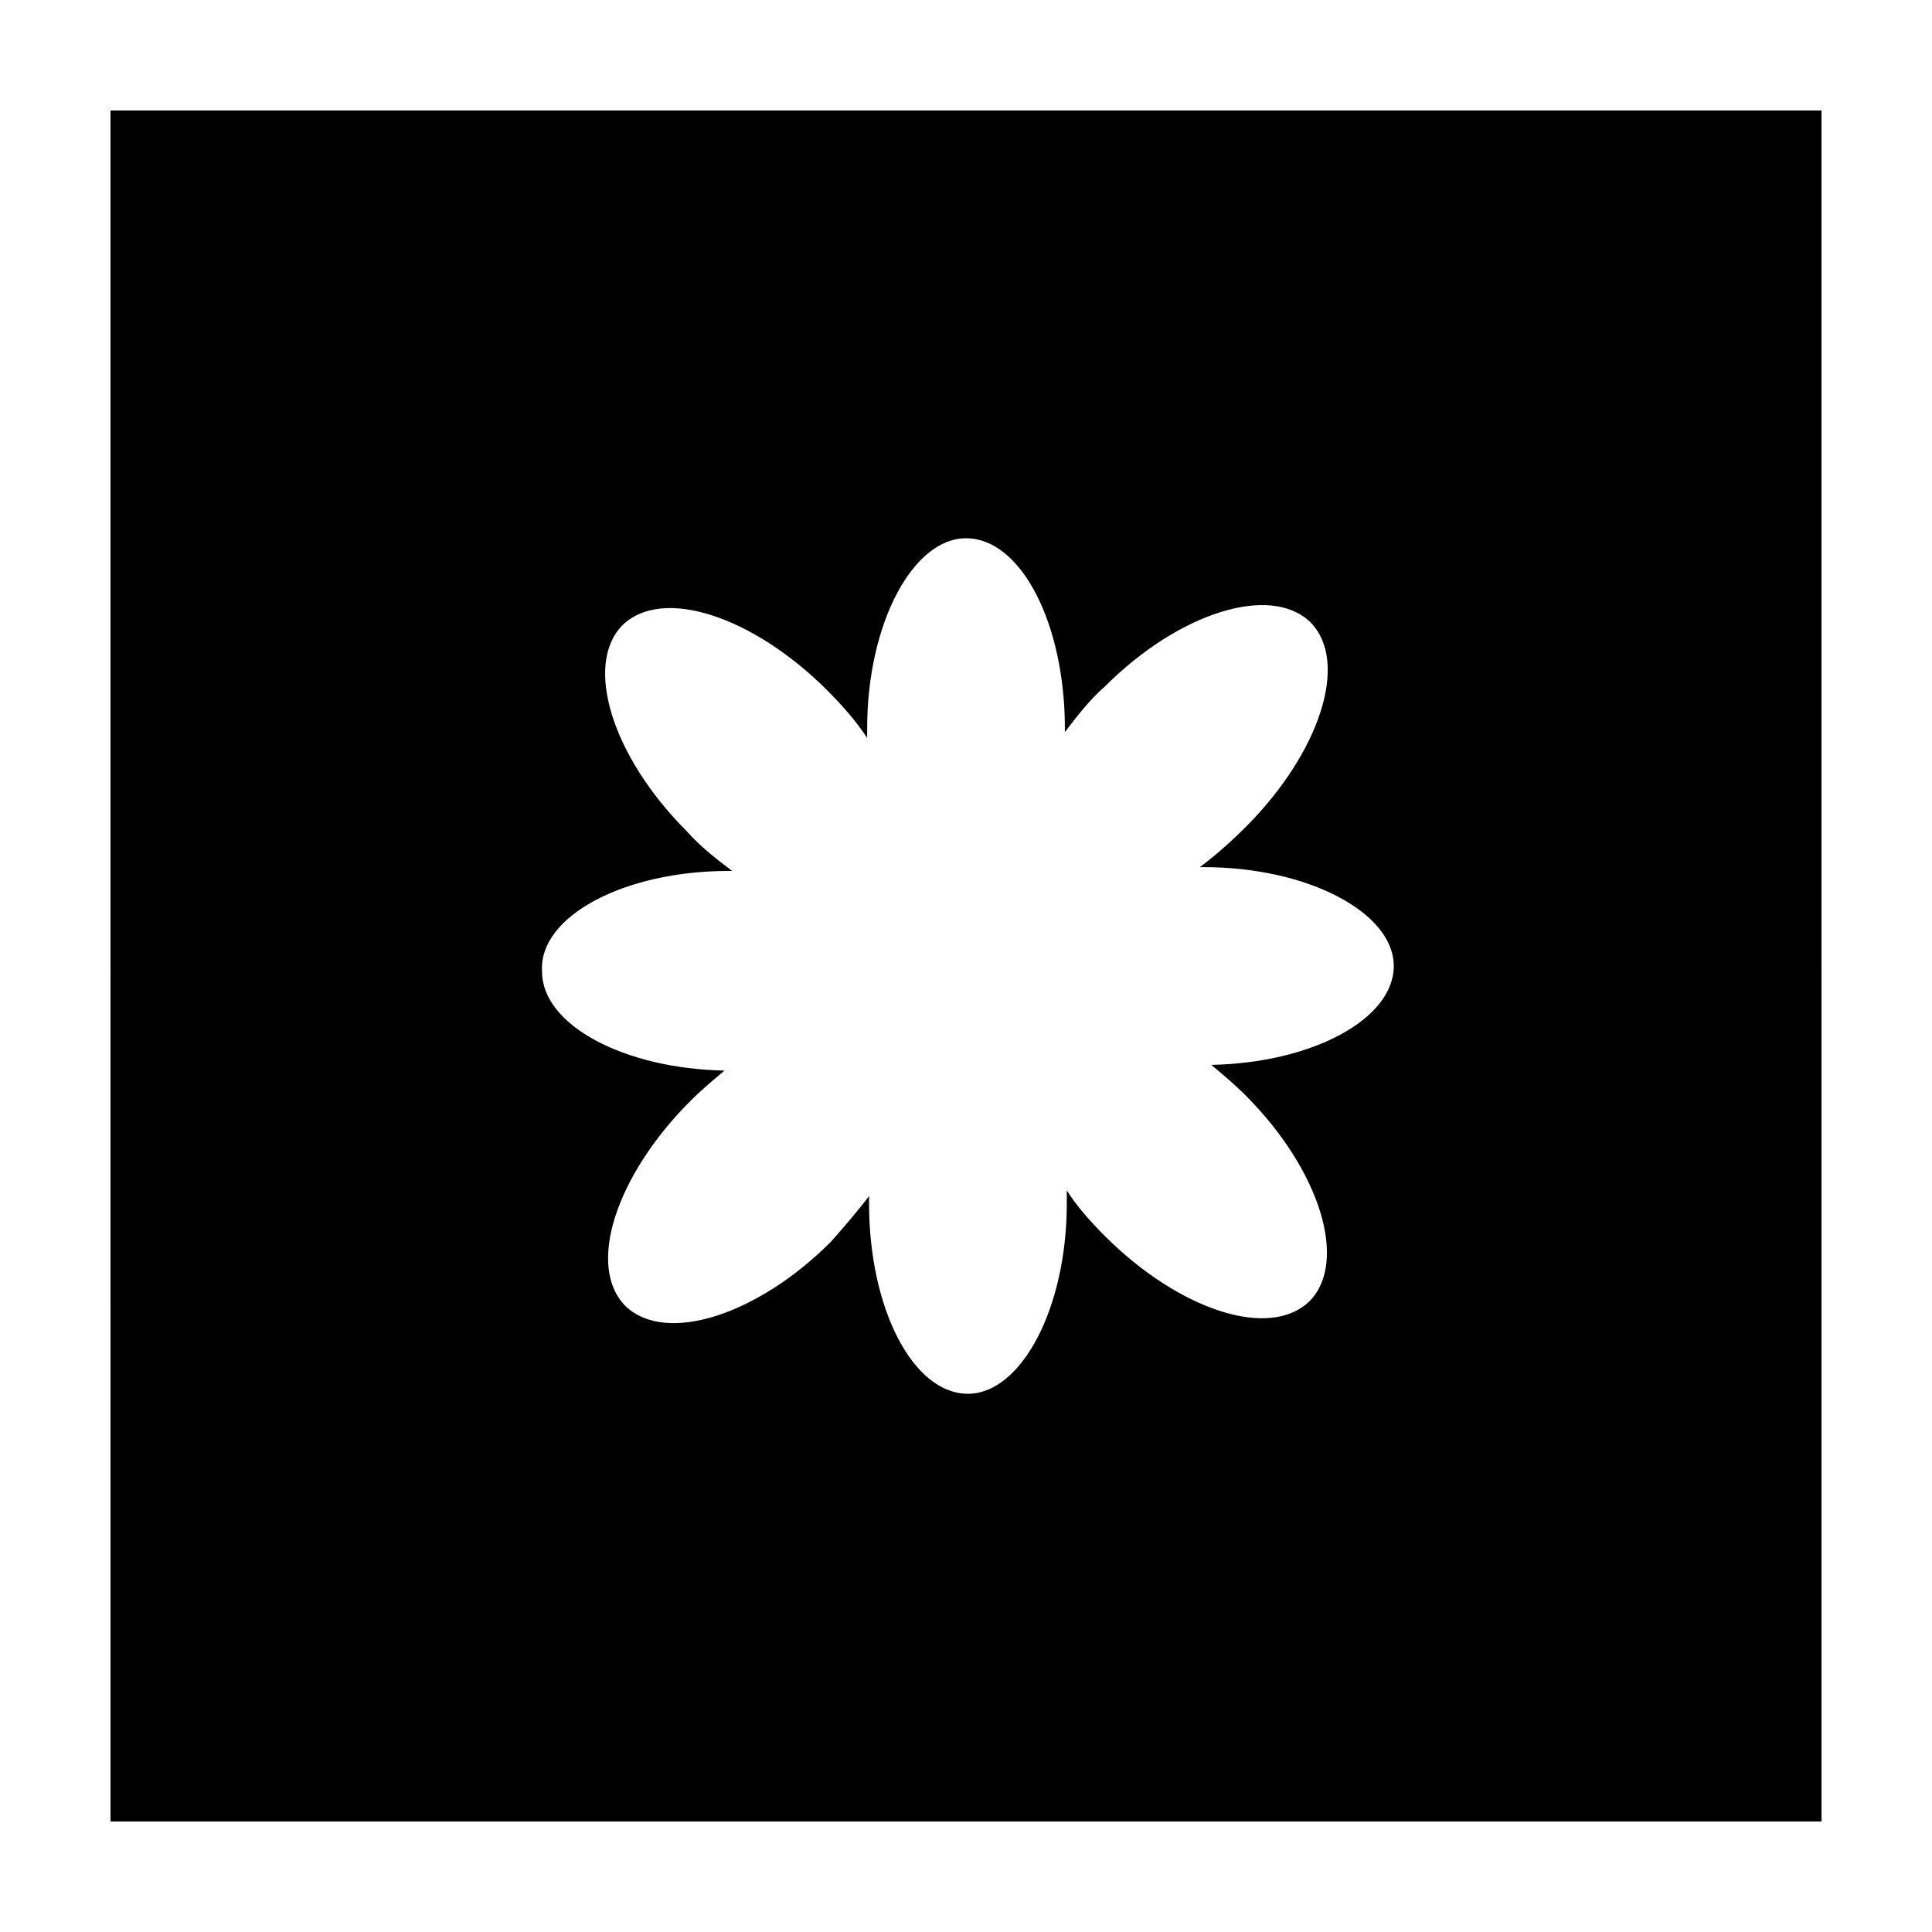
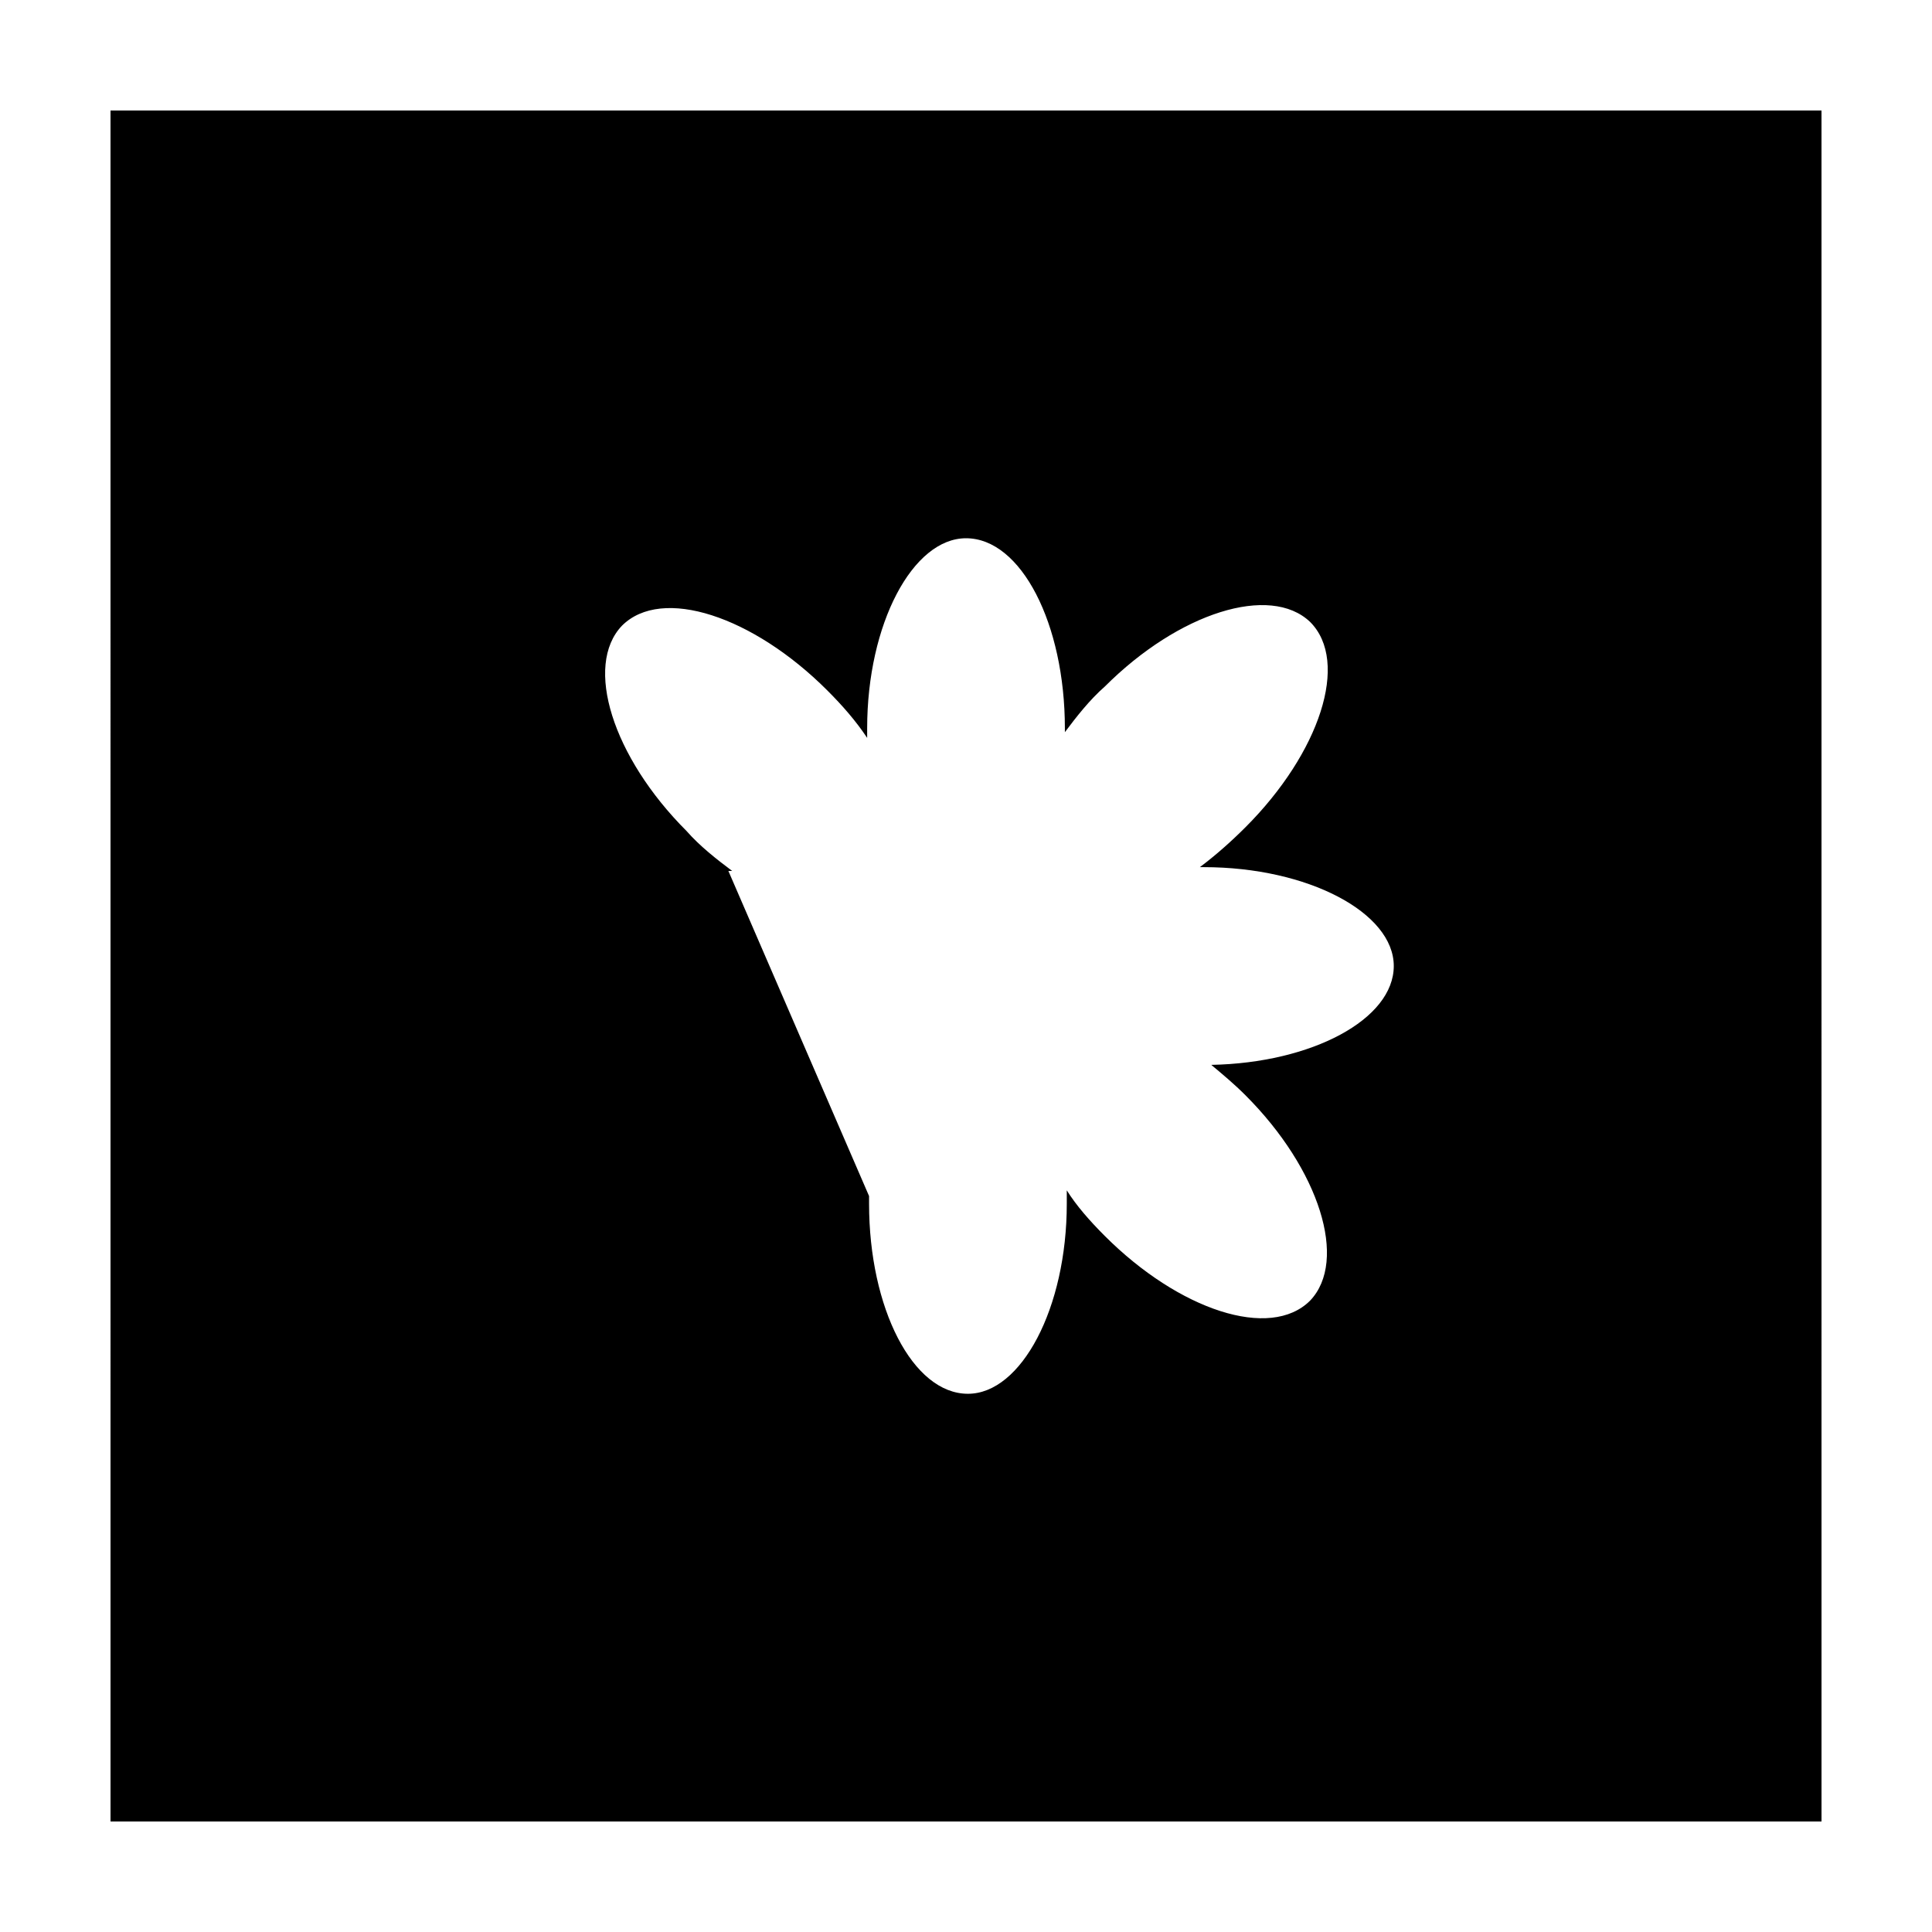
<svg xmlns="http://www.w3.org/2000/svg" fill="#000000" width="800px" height="800px" version="1.1" viewBox="144 144 512 512">
-   <path d="m173.29 626.71h453.43l-0.004-453.43h-453.43zm163.74-251.9h1.008c-4.031-3.023-8.566-6.551-12.09-10.578-19.648-19.648-27.207-43.832-17.129-54.41 10.578-10.578 34.762-2.519 54.41 17.129 4.031 4.031 7.559 8.062 10.578 12.594v-2.519c0-27.711 12.09-50.383 26.199-50.383 14.609 0 26.199 22.672 26.199 50.383v1.008c3.023-4.031 6.551-8.566 10.578-12.09 19.648-19.648 43.832-27.207 54.41-17.129 10.578 10.578 2.519 34.762-17.129 54.41-4.031 4.031-8.062 7.559-12.09 10.578h1.008c27.711 0 50.383 12.09 50.383 26.199 0 14.105-21.664 25.695-48.367 26.199 3.023 2.519 6.047 5.039 9.07 8.062 19.648 19.648 27.207 43.832 17.129 54.41-10.578 10.578-34.762 2.519-54.41-17.129-4.031-4.031-7.559-8.062-10.078-12.09v3.527c0 27.711-12.09 50.383-26.199 50.383-14.609 0-26.199-22.672-26.199-50.383v-2.016c-3.023 4.031-6.551 8.062-10.078 12.09-19.648 19.648-43.832 27.207-54.41 17.129-10.578-10.578-2.519-34.762 17.129-54.41 3.023-3.023 6.047-5.543 9.07-8.062-26.703-0.504-48.367-12.09-48.367-26.199-1.008-14.613 21.664-26.703 49.375-26.703z" />
+   <path d="m173.29 626.71h453.43l-0.004-453.43h-453.43zm163.74-251.9h1.008c-4.031-3.023-8.566-6.551-12.09-10.578-19.648-19.648-27.207-43.832-17.129-54.41 10.578-10.578 34.762-2.519 54.41 17.129 4.031 4.031 7.559 8.062 10.578 12.594v-2.519c0-27.711 12.09-50.383 26.199-50.383 14.609 0 26.199 22.672 26.199 50.383v1.008c3.023-4.031 6.551-8.566 10.578-12.09 19.648-19.648 43.832-27.207 54.41-17.129 10.578 10.578 2.519 34.762-17.129 54.41-4.031 4.031-8.062 7.559-12.09 10.578h1.008c27.711 0 50.383 12.09 50.383 26.199 0 14.105-21.664 25.695-48.367 26.199 3.023 2.519 6.047 5.039 9.07 8.062 19.648 19.648 27.207 43.832 17.129 54.41-10.578 10.578-34.762 2.519-54.41-17.129-4.031-4.031-7.559-8.062-10.078-12.09v3.527c0 27.711-12.09 50.383-26.199 50.383-14.609 0-26.199-22.672-26.199-50.383v-2.016z" />
</svg>